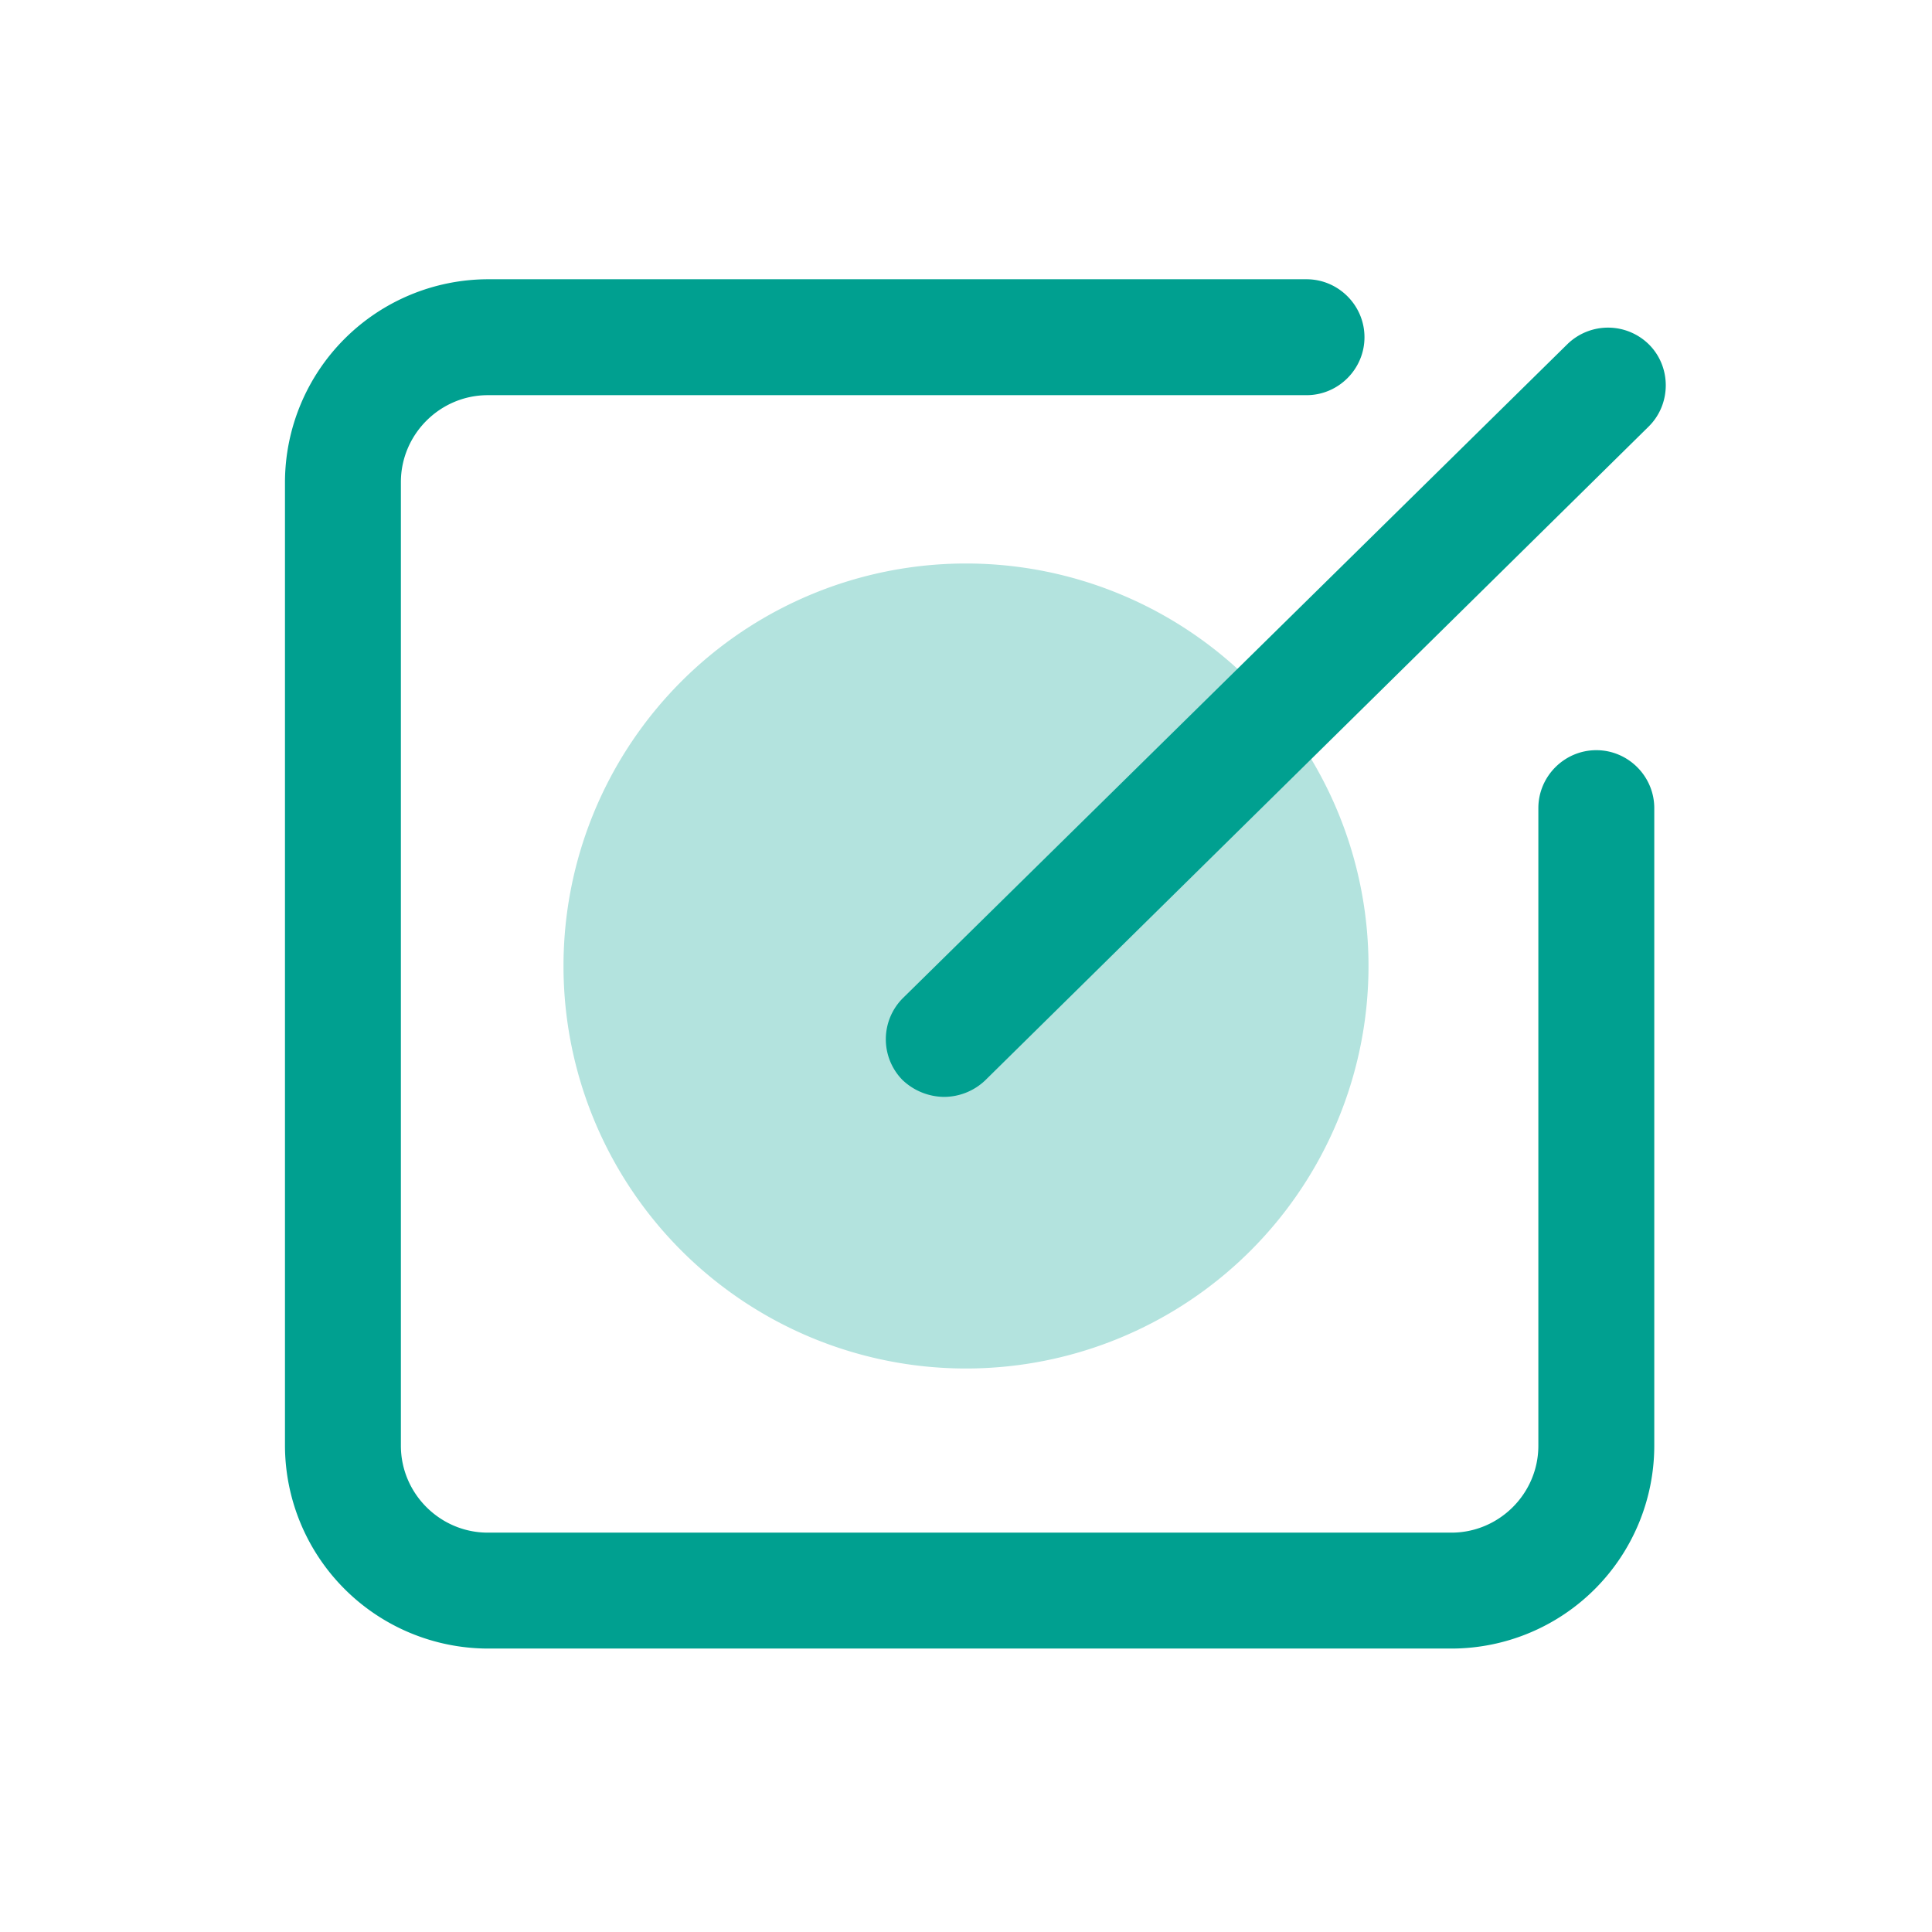
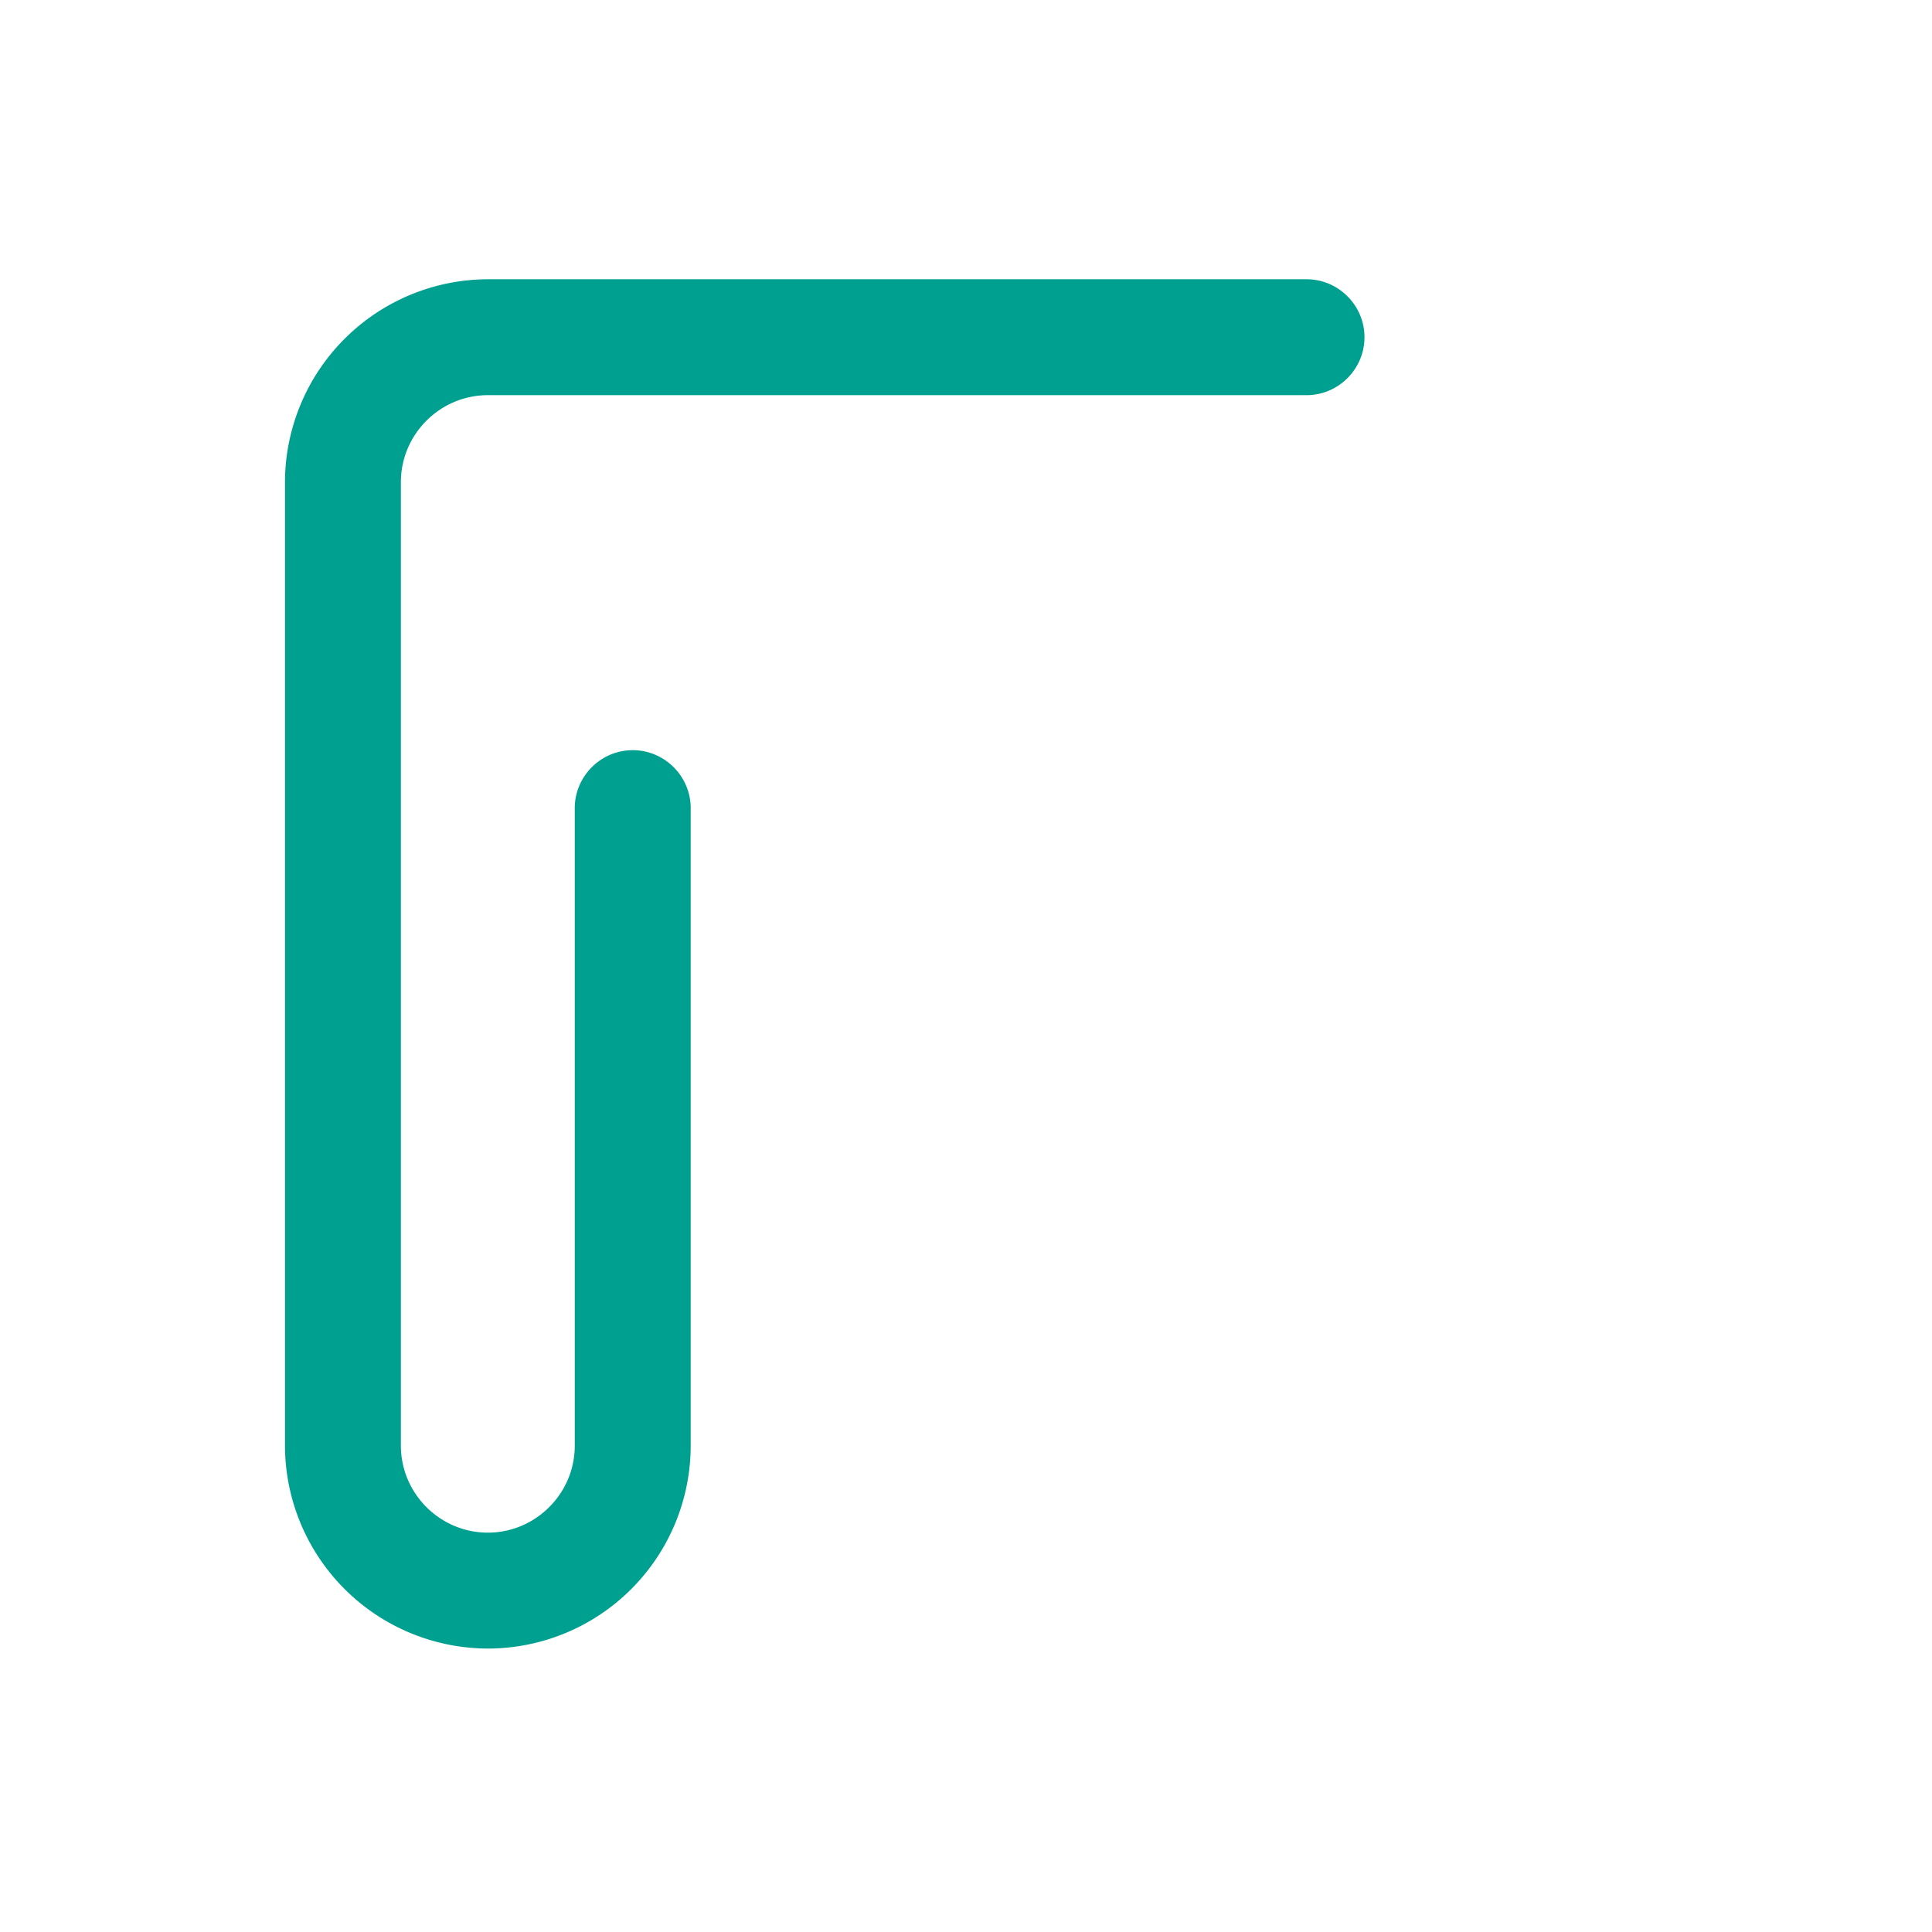
<svg xmlns="http://www.w3.org/2000/svg" t="1767062959152" class="icon" viewBox="0 0 1024 1024" version="1.1" p-id="5281" width="200" height="200">
-   <path d="M512 512m-213.333 0a213.333 213.333 0 1 0 426.667 0 213.333 213.333 0 1 0-426.667 0Z" fill="#B3E3DE" p-id="5282" />
-   <path d="M769.28 873.771H258.56a107.819 107.819 0 0 1-107.52-107.52V255.531a107.819 107.819 0 0 1 107.52-107.52h433.92c16.896 0 30.72 13.824 30.72 30.72 0 16.896-13.824 30.72-30.72 30.72H258.56c-25.344 0-46.08 20.736-46.08 46.08v510.72c0 25.344 20.736 46.08 46.08 46.08h510.72c25.344 0 46.08-20.736 46.08-46.08v-337.92c0-16.896 13.824-30.72 30.72-30.72 16.896 0 30.72 13.824 30.72 30.72v337.92a107.605 107.605 0 0 1-107.52 107.52z" fill="#00A090" p-id="5283" />
-   <path d="M500.139 581.376a32.469 32.469 0 0 1-21.803-8.96 30.805 30.805 0 0 1 0.256-43.435l352.128-346.539a30.848 30.848 0 0 1 43.392 0.256c11.819 11.947 11.691 31.573-0.299 43.392l-351.701 346.581a31.744 31.744 0 0 1-21.973 8.704z" fill="#00A090" p-id="5284" />
+   <path d="M769.28 873.771H258.56a107.819 107.819 0 0 1-107.52-107.52V255.531a107.819 107.819 0 0 1 107.52-107.52h433.92c16.896 0 30.72 13.824 30.72 30.72 0 16.896-13.824 30.72-30.72 30.72H258.56c-25.344 0-46.08 20.736-46.08 46.08v510.72c0 25.344 20.736 46.08 46.08 46.08c25.344 0 46.08-20.736 46.08-46.08v-337.92c0-16.896 13.824-30.72 30.72-30.72 16.896 0 30.72 13.824 30.72 30.72v337.92a107.605 107.605 0 0 1-107.52 107.52z" fill="#00A090" p-id="5283" />
</svg>